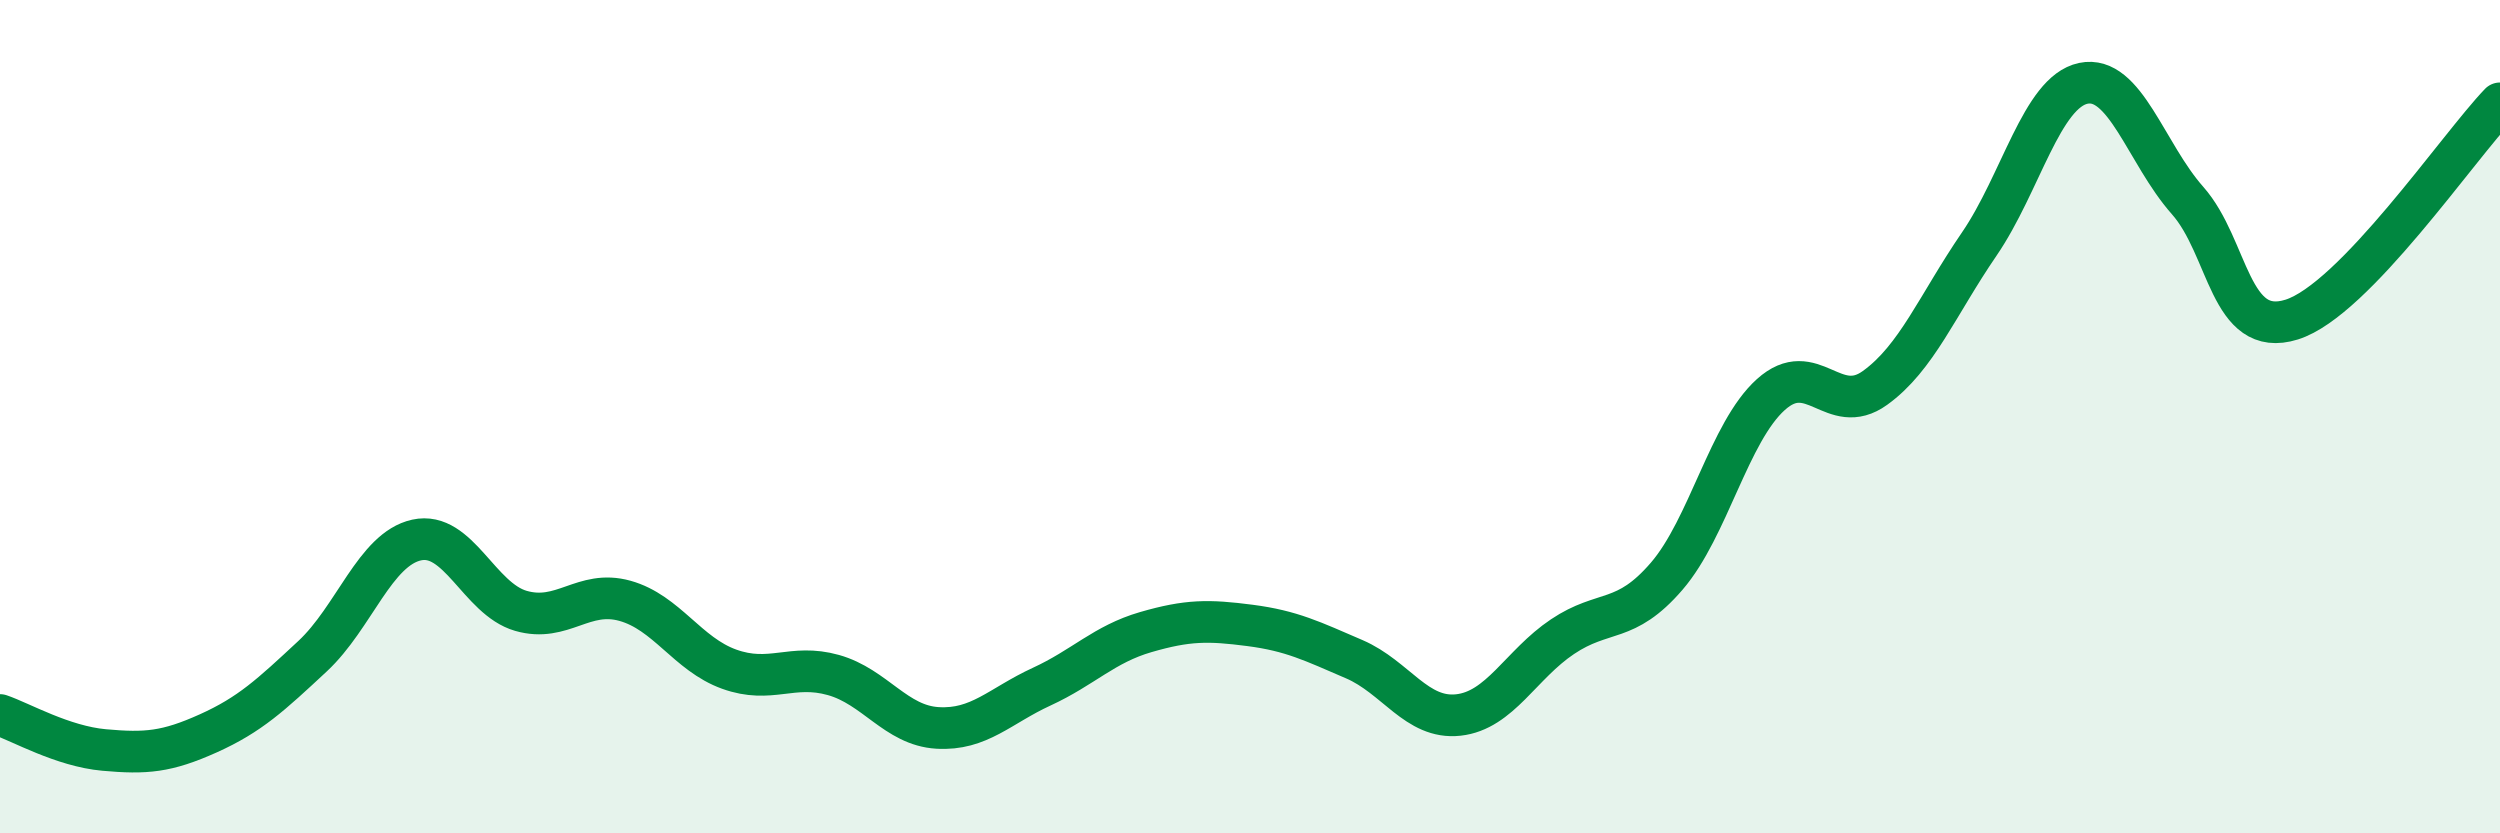
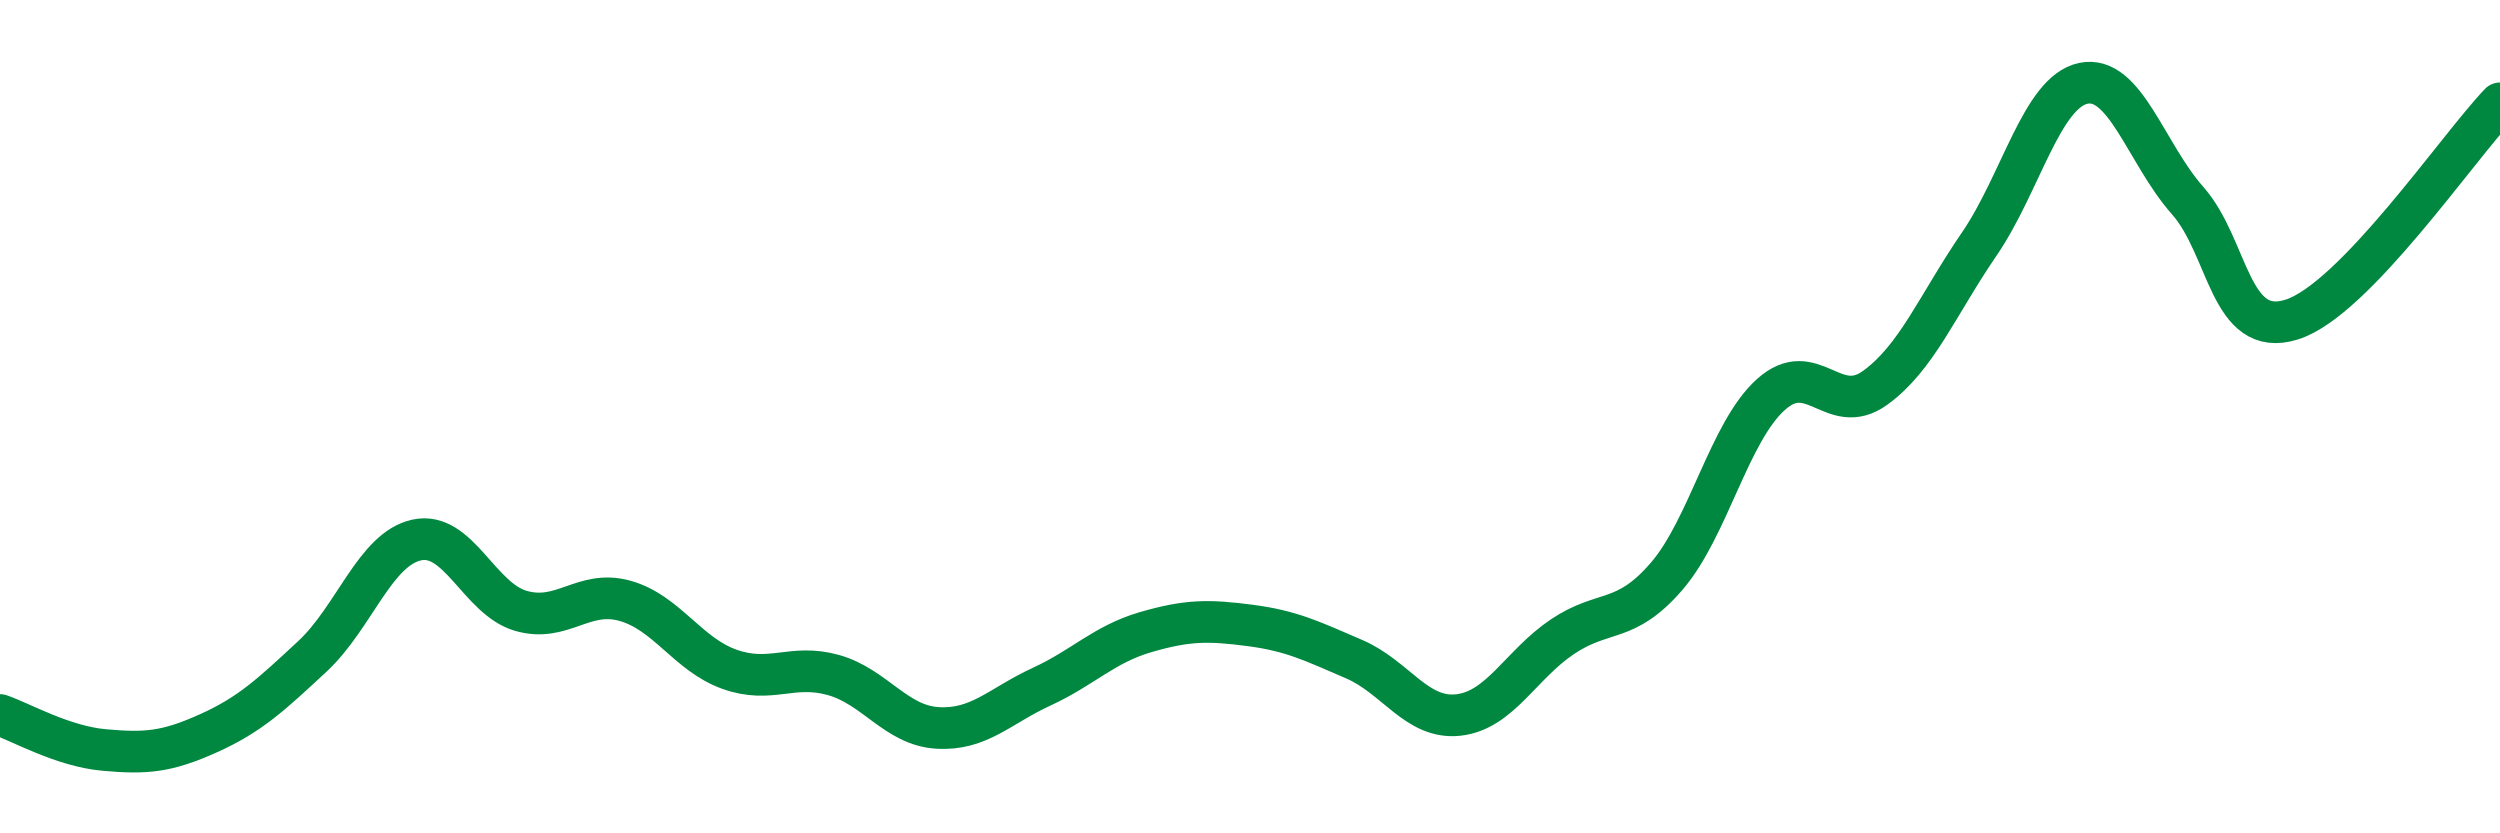
<svg xmlns="http://www.w3.org/2000/svg" width="60" height="20" viewBox="0 0 60 20">
-   <path d="M 0,17.16 C 0.5,17.33 1.5,17.91 2.5,18 C 3.5,18.09 4,18.05 5,17.6 C 6,17.15 6.5,16.68 7.5,15.75 C 8.5,14.82 9,13.18 10,12.96 C 11,12.74 11.5,14.37 12.5,14.66 C 13.5,14.95 14,14.14 15,14.42 C 16,14.7 16.5,15.7 17.5,16.06 C 18.5,16.42 19,15.92 20,16.2 C 21,16.48 21.5,17.41 22.5,17.47 C 23.5,17.53 24,16.94 25,16.48 C 26,16.02 26.5,15.46 27.5,15.17 C 28.5,14.88 29,14.88 30,15.01 C 31,15.14 31.5,15.39 32.5,15.82 C 33.5,16.25 34,17.27 35,17.16 C 36,17.05 36.5,15.95 37.5,15.28 C 38.5,14.61 39,14.99 40,13.83 C 41,12.67 41.5,10.37 42.5,9.47 C 43.5,8.57 44,10.03 45,9.31 C 46,8.59 46.5,7.32 47.5,5.86 C 48.5,4.4 49,2.21 50,2 C 51,1.79 51.5,3.68 52.5,4.81 C 53.5,5.94 53.5,8.14 55,7.67 C 56.5,7.2 59,3.52 60,2.48L60 20L0 20Z" fill="#008740" opacity="0.1" stroke-linecap="round" stroke-linejoin="round" />
  <path d="M 0,17.16 C 0.5,17.33 1.5,17.91 2.5,18 C 3.5,18.09 4,18.05 5,17.6 C 6,17.15 6.5,16.68 7.5,15.75 C 8.5,14.82 9,13.18 10,12.96 C 11,12.74 11.5,14.37 12.5,14.66 C 13.5,14.95 14,14.14 15,14.42 C 16,14.7 16.5,15.7 17.5,16.06 C 18.5,16.42 19,15.92 20,16.2 C 21,16.48 21.5,17.41 22.5,17.47 C 23.5,17.53 24,16.94 25,16.48 C 26,16.02 26.5,15.46 27.5,15.17 C 28.5,14.88 29,14.88 30,15.01 C 31,15.14 31.5,15.39 32.5,15.82 C 33.5,16.25 34,17.27 35,17.16 C 36,17.05 36.5,15.95 37.5,15.28 C 38.5,14.61 39,14.99 40,13.83 C 41,12.67 41.5,10.37 42.5,9.47 C 43.5,8.57 44,10.03 45,9.31 C 46,8.59 46.5,7.32 47.5,5.86 C 48.5,4.4 49,2.21 50,2 C 51,1.79 51.5,3.68 52.5,4.81 C 53.5,5.94 53.5,8.14 55,7.67 C 56.5,7.2 59,3.52 60,2.48" stroke="#008740" stroke-width="1" fill="none" stroke-linecap="round" stroke-linejoin="round" />
</svg>